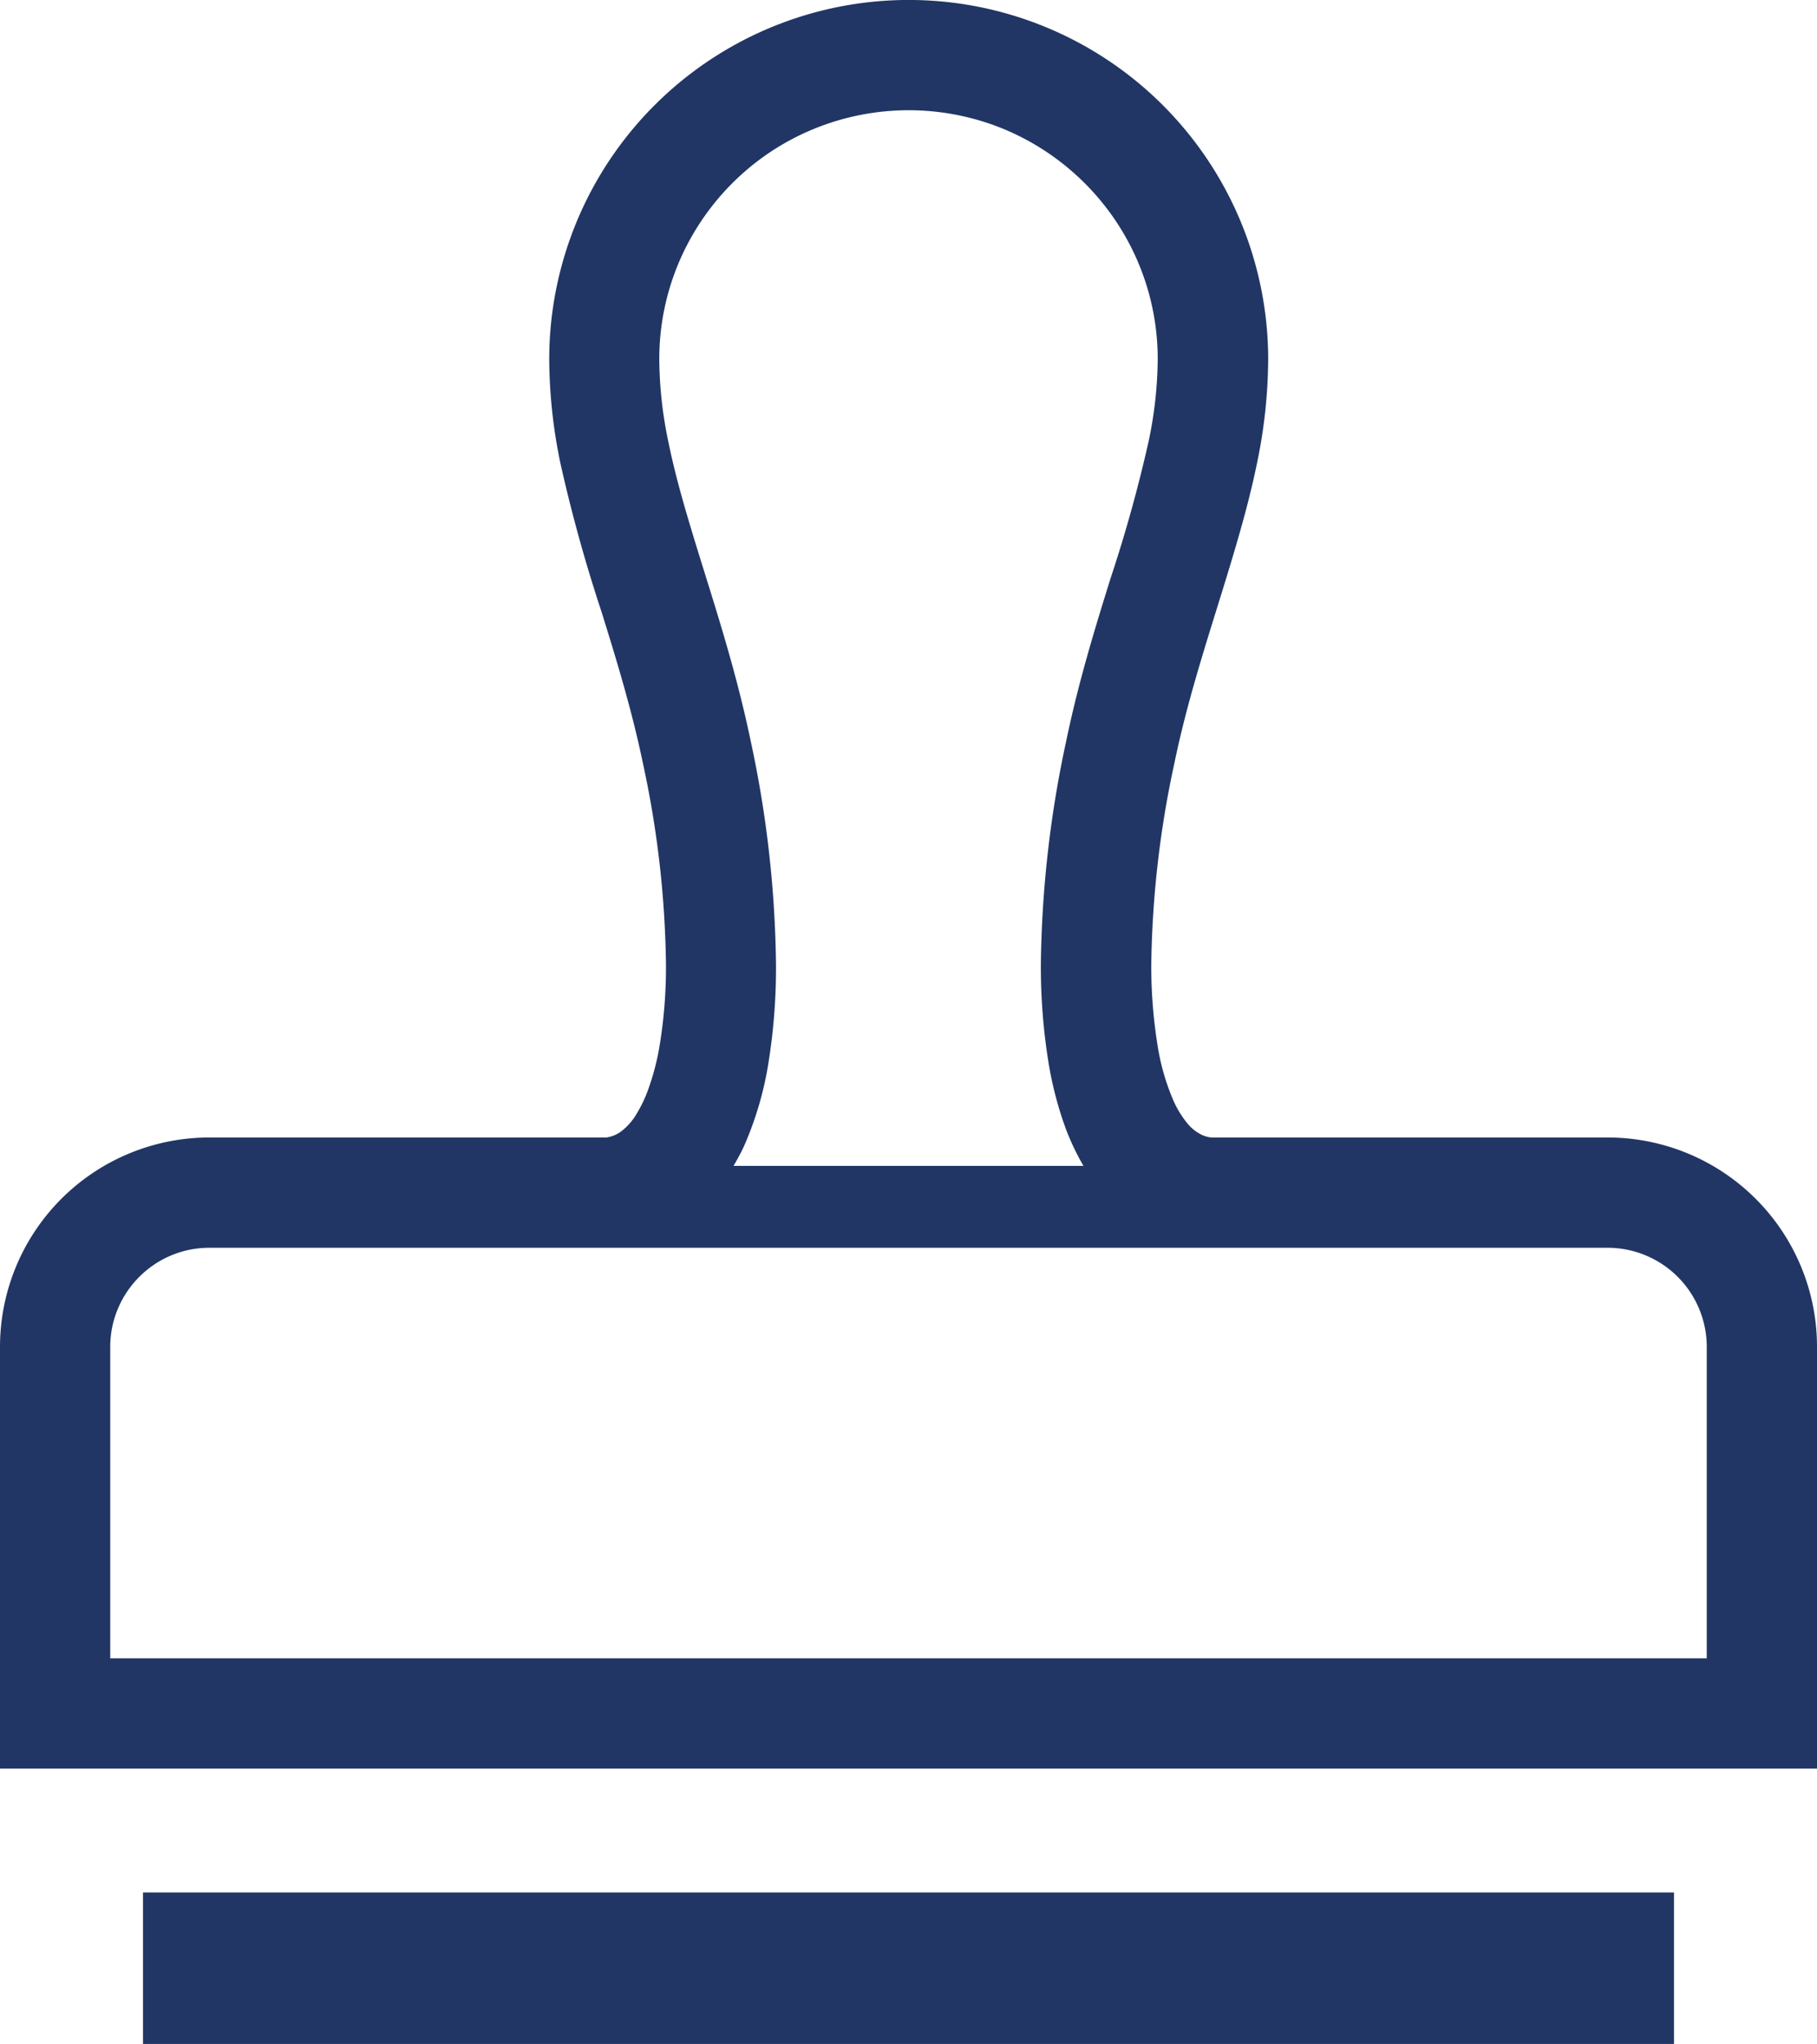
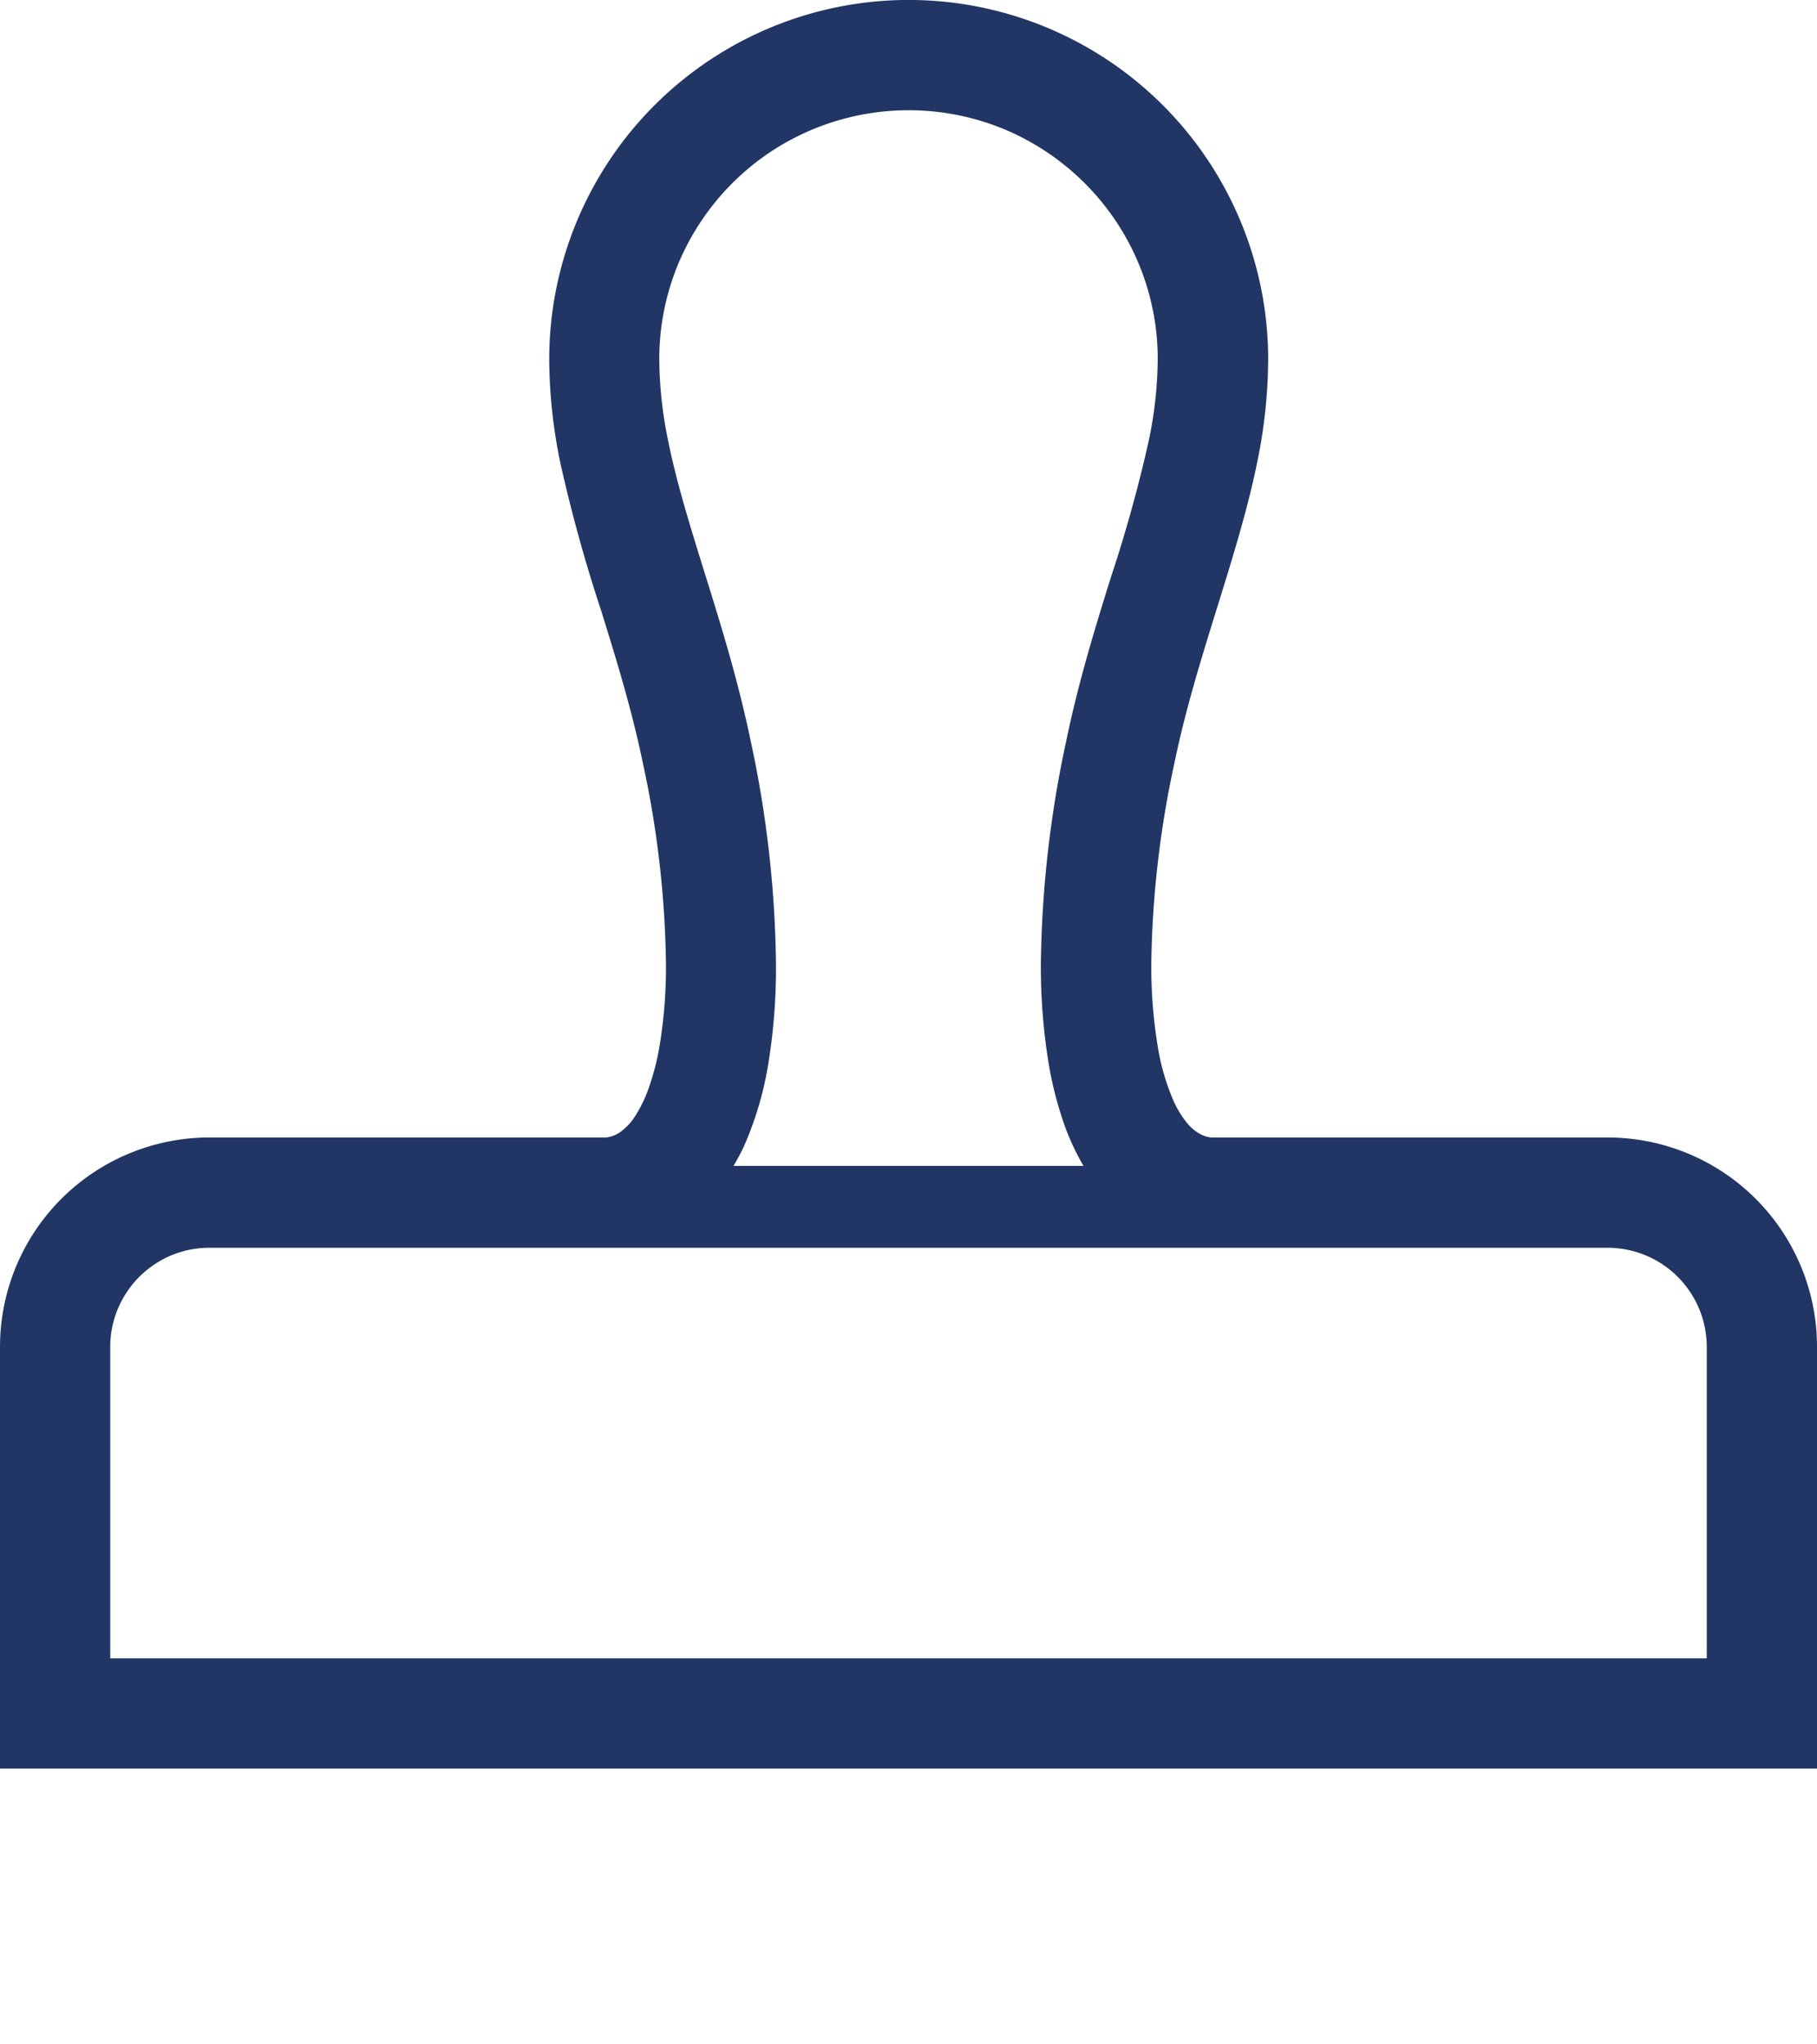
<svg xmlns="http://www.w3.org/2000/svg" width="48.983" height="55.095" viewBox="0 0 48.983 55.095">
  <g id="判子アイコン2_2_" data-name="判子アイコン2 (2)" transform="translate(0)">
    <path id="パス_11820" data-name="パス 11820" d="M76.939,34.109a5.646,5.646,0,0,0-5.2-3.448H61.044a.928.928,0,0,1-.222-.06,1.157,1.157,0,0,1-.434-.347,2.648,2.648,0,0,1-.358-.595A6.156,6.156,0,0,1,59.6,28.14a13.261,13.261,0,0,1-.163-2.175,27.061,27.061,0,0,1,.621-5.387c.392-1.9,1-3.658,1.53-5.425.266-.884.514-1.768.7-2.674a13.991,13.991,0,0,0,.3-2.789,9.691,9.691,0,1,0-19.382,0,14.022,14.022,0,0,0,.3,2.789,41.408,41.408,0,0,0,1.106,4c.414,1.329.826,2.676,1.121,4.1a27.006,27.006,0,0,1,.62,5.387,13.032,13.032,0,0,1-.168,2.2,6.717,6.717,0,0,1-.316,1.216,3.573,3.573,0,0,1-.3.628,1.616,1.616,0,0,1-.441.5.874.874,0,0,1-.382.151h-10.7A5.646,5.646,0,0,0,28.4,36.307V47.673H77.383V36.307A5.625,5.625,0,0,0,76.939,34.109ZM46.173,9.691A6.683,6.683,0,0,1,46.7,7.076a6.754,6.754,0,0,1,2.436-2.958,6.739,6.739,0,0,1,6.371-.62,6.756,6.756,0,0,1,2.957,2.436,6.682,6.682,0,0,1,1.146,3.756,11.049,11.049,0,0,1-.244,2.2,38.389,38.389,0,0,1-1.03,3.707c-.416,1.337-.863,2.784-1.193,4.378a29.953,29.953,0,0,0-.683,5.99,16.149,16.149,0,0,0,.211,2.708,9.792,9.792,0,0,0,.461,1.753,6.746,6.746,0,0,0,.476,1H48.176c.1-.175.2-.352.284-.538a9.107,9.107,0,0,0,.659-2.257,16.09,16.09,0,0,0,.2-2.669,29.981,29.981,0,0,0-.682-5.99c-.442-2.125-1.087-3.991-1.594-5.678-.255-.844-.476-1.643-.63-2.407A11.107,11.107,0,0,1,46.173,9.691ZM74.411,44.7H31.372V36.307a2.642,2.642,0,0,1,.21-1.039,2.687,2.687,0,0,1,.97-1.178,2.656,2.656,0,0,1,1.494-.456H71.738a2.673,2.673,0,0,1,2.673,2.674V44.7Z" transform="translate(-28.4 0)" fill="#213665" />
-     <rect id="長方形_25943" data-name="長方形 25943" width="41.273" height="4.084" transform="translate(3.855 51.011)" fill="#213665" />
  </g>
</svg>